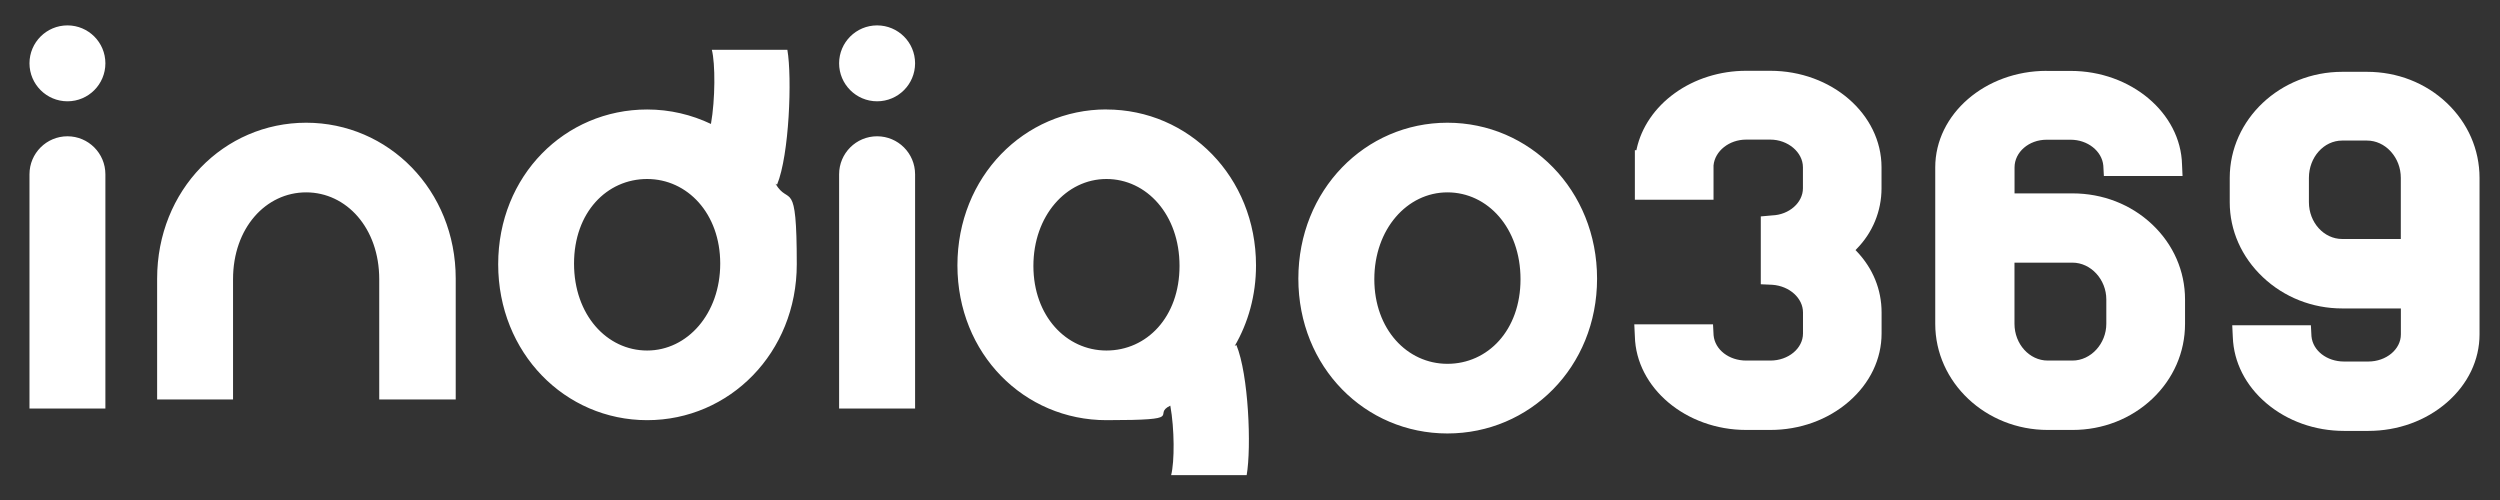
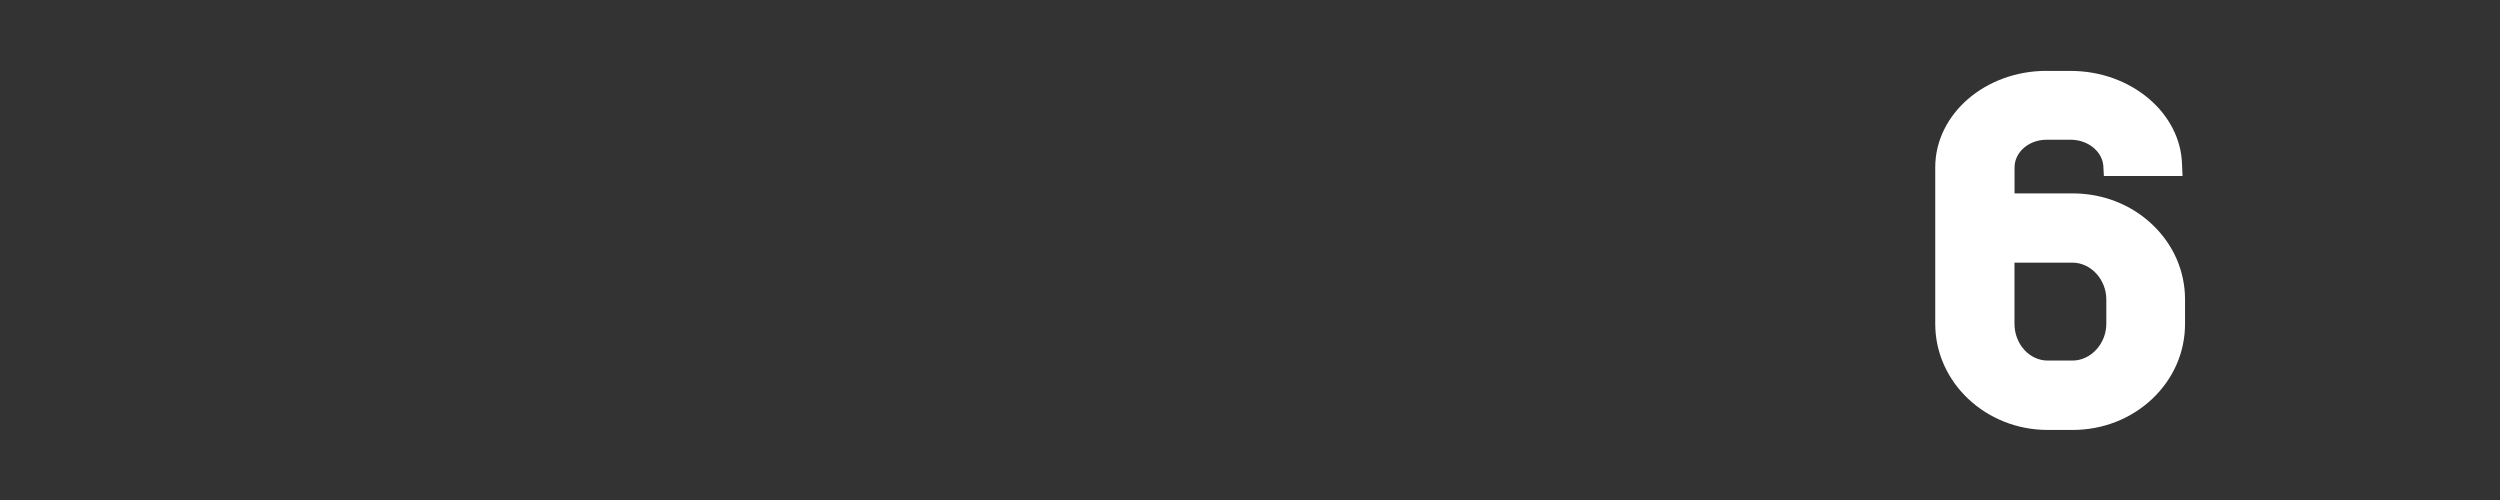
<svg xmlns="http://www.w3.org/2000/svg" id="_圖層_1" data-name="圖層 1" version="1.1" viewBox="0 0 3909.2 782.5">
  <rect x="0" y="0" width="3909.2" height="782.5" fill="#333333" stroke="none" />
  <defs>
    <style>
      .cls-1 {
        fill: #fff;
        stroke-width: 0px;
      }
    </style>
  </defs>
-   <path class="cls-1" d="M2263.3,191.9c-128.6,0-233.1,105.3-233.1,243.8s104.4,242.1,233.1,242.1,234-103.5,234-242.1-105.3-243.8-234-243.8ZM2263.3,568.9c-63,0-114.3-54-114.3-132.3s51.3-135.8,114.3-135.8,114.3,55.8,114.3,135.8-51.3,132.3-114.3,132.3ZM1371.5,213.1c-32.8,0-59.4,26.6-59.4,59.4v366.3h118.8v-366.3c0-32.8-26.6-59.4-59.4-59.4ZM1371.5,39.7c-32.8,0-59.4,26.6-59.4,59.3s26.6,59.4,59.4,59.4,59.4-26.6,59.4-59.4-26.6-59.3-59.4-59.3ZM105.5,213.1c-32.8,0-59.4,26.6-59.4,59.4v366.3h118.7v-366.3c0-32.8-26.6-59.4-59.3-59.4ZM105.5,39.7c-32.8,0-59.4,26.6-59.4,59.3s26.6,59.4,59.4,59.4,59.3-26.6,59.3-59.4-26.6-59.3-59.3-59.3ZM478.8,191.9c-128.7,0-233.1,105.3-233.1,243.8v188.9h118.7v-188c0-80.1,51.3-135.8,114.3-135.8s114.3,55.8,114.3,135.8v188h119.6v-188.9c0-138.5-105.3-243.8-233.9-243.8ZM1730.1,171.1c-128.6,0-233,105.3-233,243.8s104.4,242.1,233,242.1,69.5-8.2,99.9-22.7c6.6,36.6,6.7,87.3,1.3,108.6h118.1c7.6-43.9,3-157.1-16.1-203.5l-2.6,1.6c21-36.2,33.3-79,33.3-126,0-138.6-105.3-243.8-234-243.8ZM1730.1,548.1c-62.9,0-114.2-54-114.2-132.3s51.3-135.9,114.2-135.9,114.3,55.8,114.3,135.9-51.3,132.3-114.3,132.3ZM1215.1,288.7c19.1-46.4,23.6-167,16.1-210.8h-118.1c5.5,21.5,5.4,77.3-1.4,115.9-30.3-14.4-64.1-22.6-99.7-22.6-128.7,0-233,103.5-233,242s104.3,243.8,233,243.8,233.9-105.3,233.9-243.8-12.3-89.8-33.3-126l2.6,1.6ZM1011.9,548.1c-63,0-114.3-55.8-114.3-135.9s51.3-132.3,114.3-132.3,114.3,54,114.3,132.3-51.3,135.9-114.3,135.9Z" />
  <g>
-     <path class="cls-1" d="M2555.5,507.1l.9,18.7c1.9,80.8,80,146.5,174,146.5h37.8c46.3,0,90-15.8,123-44.5,32.9-28.6,51-66.4,51-106.4v-32.8c0-35.8-13.5-69-39.1-95.8l-1.7-1.8,1.7-1.7c25.2-25.6,39-59.3,39-94.9v-32.8c0-83.2-78.1-150.9-174-150.9h-37.8c-40.6,0-80.2,12.4-111.5,35-31,22.3-52.2,53.3-59.6,87.2l-.4,2h-2.4v77.4h123v-53.6c2.1-22.6,24.5-40.4,51-40.4h37.8c27.6,0,51,19.8,51,43.3v32.8c0,22.4-21.5,41.4-47.9,42.4l-18,1.6v106.1l18,.8c26.9,1.9,48,20.9,48,43.3v32.8c0,23.4-22.9,42.4-51,42.4h-37.8c-27,0-48.9-17-51-39.5h0c0-.1-.9-17.2-.9-17.2h-123Z" />
    <path class="cls-1" d="M3200.1,110.8c-95.9,0-174,67.7-174,150.9v244.7c0,91.5,78.9,165.9,175.9,165.9h38.8c47.2,0,91.4-17.3,124.6-48.6,33.1-31.3,51.3-72.9,51.3-117.3v-38.1c0-44.4-18.2-86-51.3-117.3-33.2-31.4-77.4-48.6-124.6-48.6h-90.7v-40.6c0-23.9,22.4-43.3,50-43.3h37.8c26.5,0,48.9,17.7,51,40.4l.9,16.3h123l-.8-17.8c-1.9-80.8-80-146.5-174-146.5h-37.8ZM3240.8,563.8h-38.8c-28.6,0-52-25.8-52-57.5v-95.6h90.7c28.7,0,52.9,26.3,52.9,57.5v38.1c0,31.1-24.2,57.5-52.9,57.5Z" />
-     <path class="cls-1" d="M3490.5,508.5l.9,18.7c1.4,39.2,20.1,76,52.8,103.6,32.8,27.7,75.8,43,121.2,43h37.8c46.3,0,90-15.8,123-44.5,32.9-28.6,51-66.4,51-106.4v-244.7c0-44.4-18.2-86-51.3-117.3-33.2-31.4-77.4-48.6-124.6-48.6h-38.8c-97,0-175.9,74.4-175.9,165.9v38.1c0,43.9,18.4,85.5,51.7,117,33.4,31.6,77.5,49,124.2,49h91.7v40.6c0,23.4-22.9,42.4-51,42.4h-37.8c-27,0-48.9-17-51-39.5h0c0-.1-.9-17.2-.9-17.2h-123ZM3754.1,373.7h-91.7c-28.6,0-52-25.8-52-57.5v-38.1c0-32.2,23.3-58.3,52-58.3h38.8c13.9,0,27.2,6.1,37.2,17.1,10.1,11.1,15.7,25.7,15.7,41.2v95.6Z" />
  </g>
</svg>